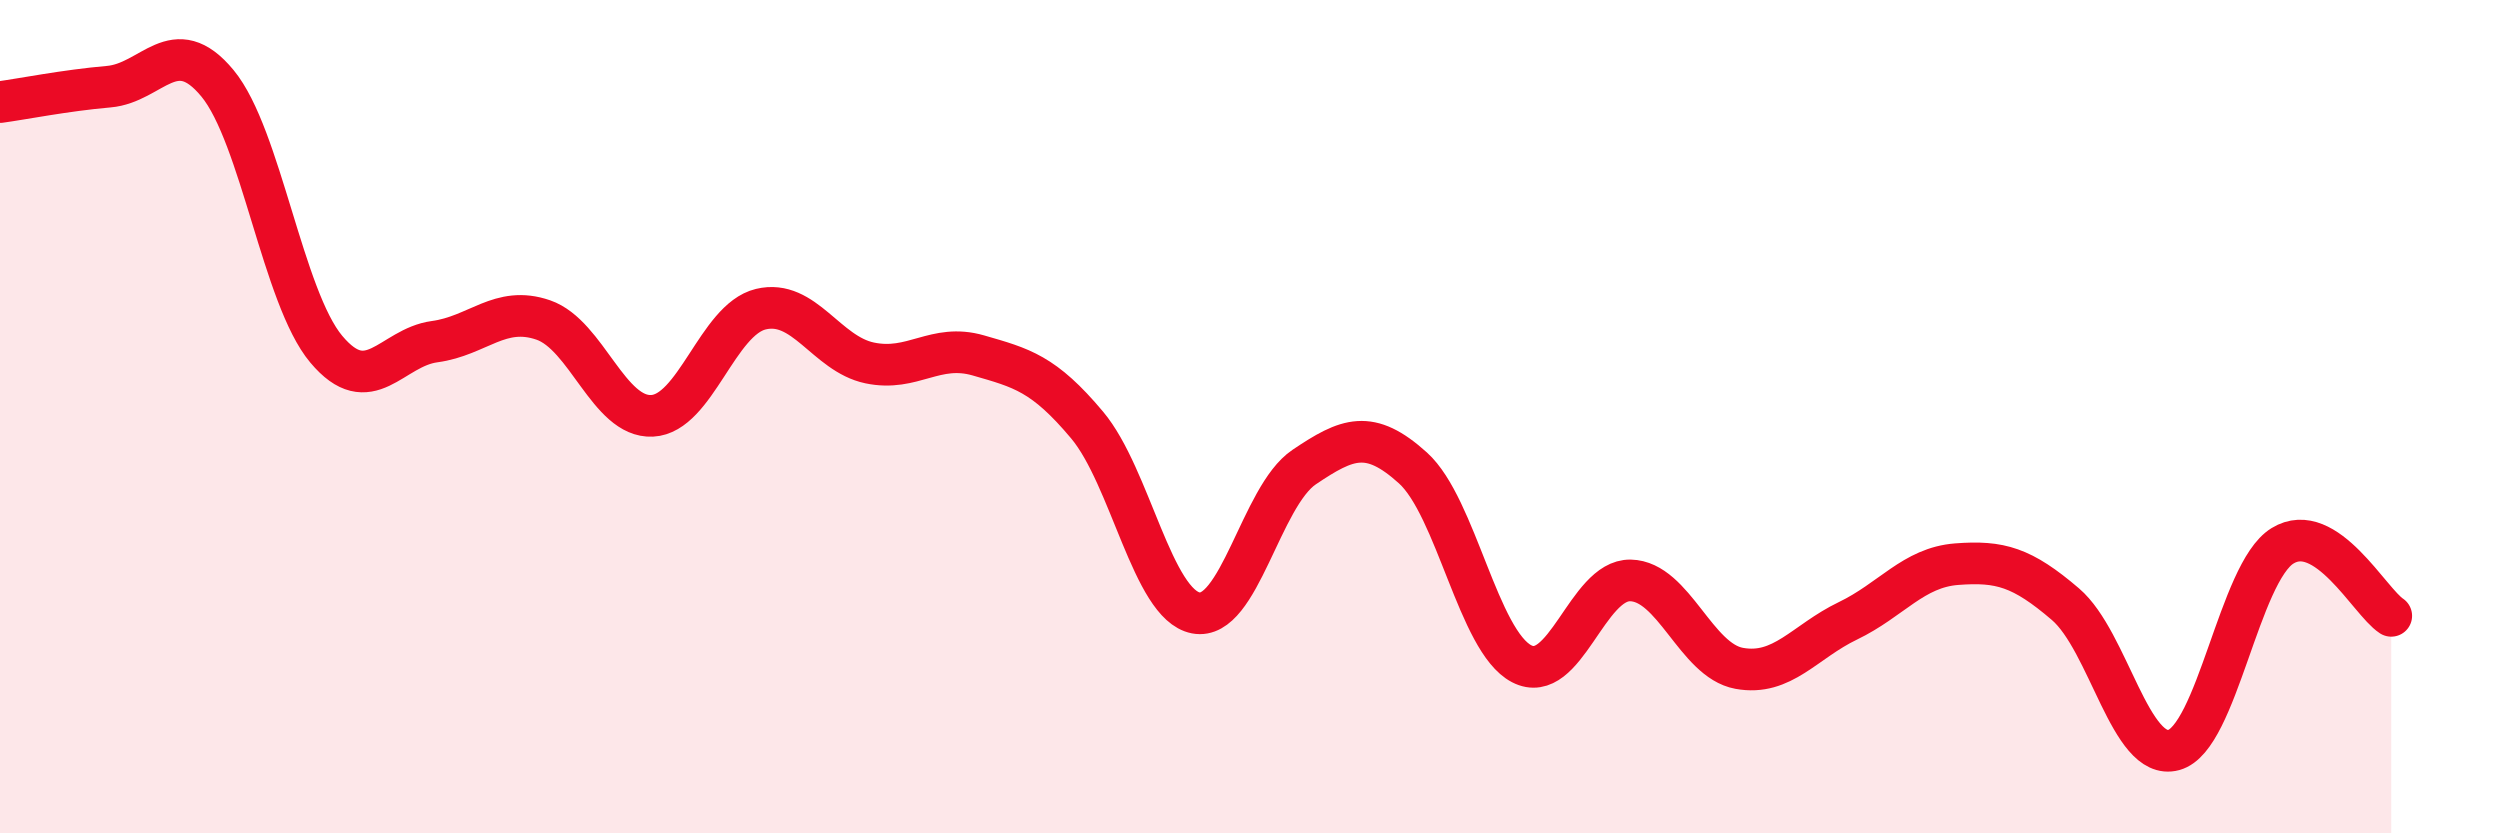
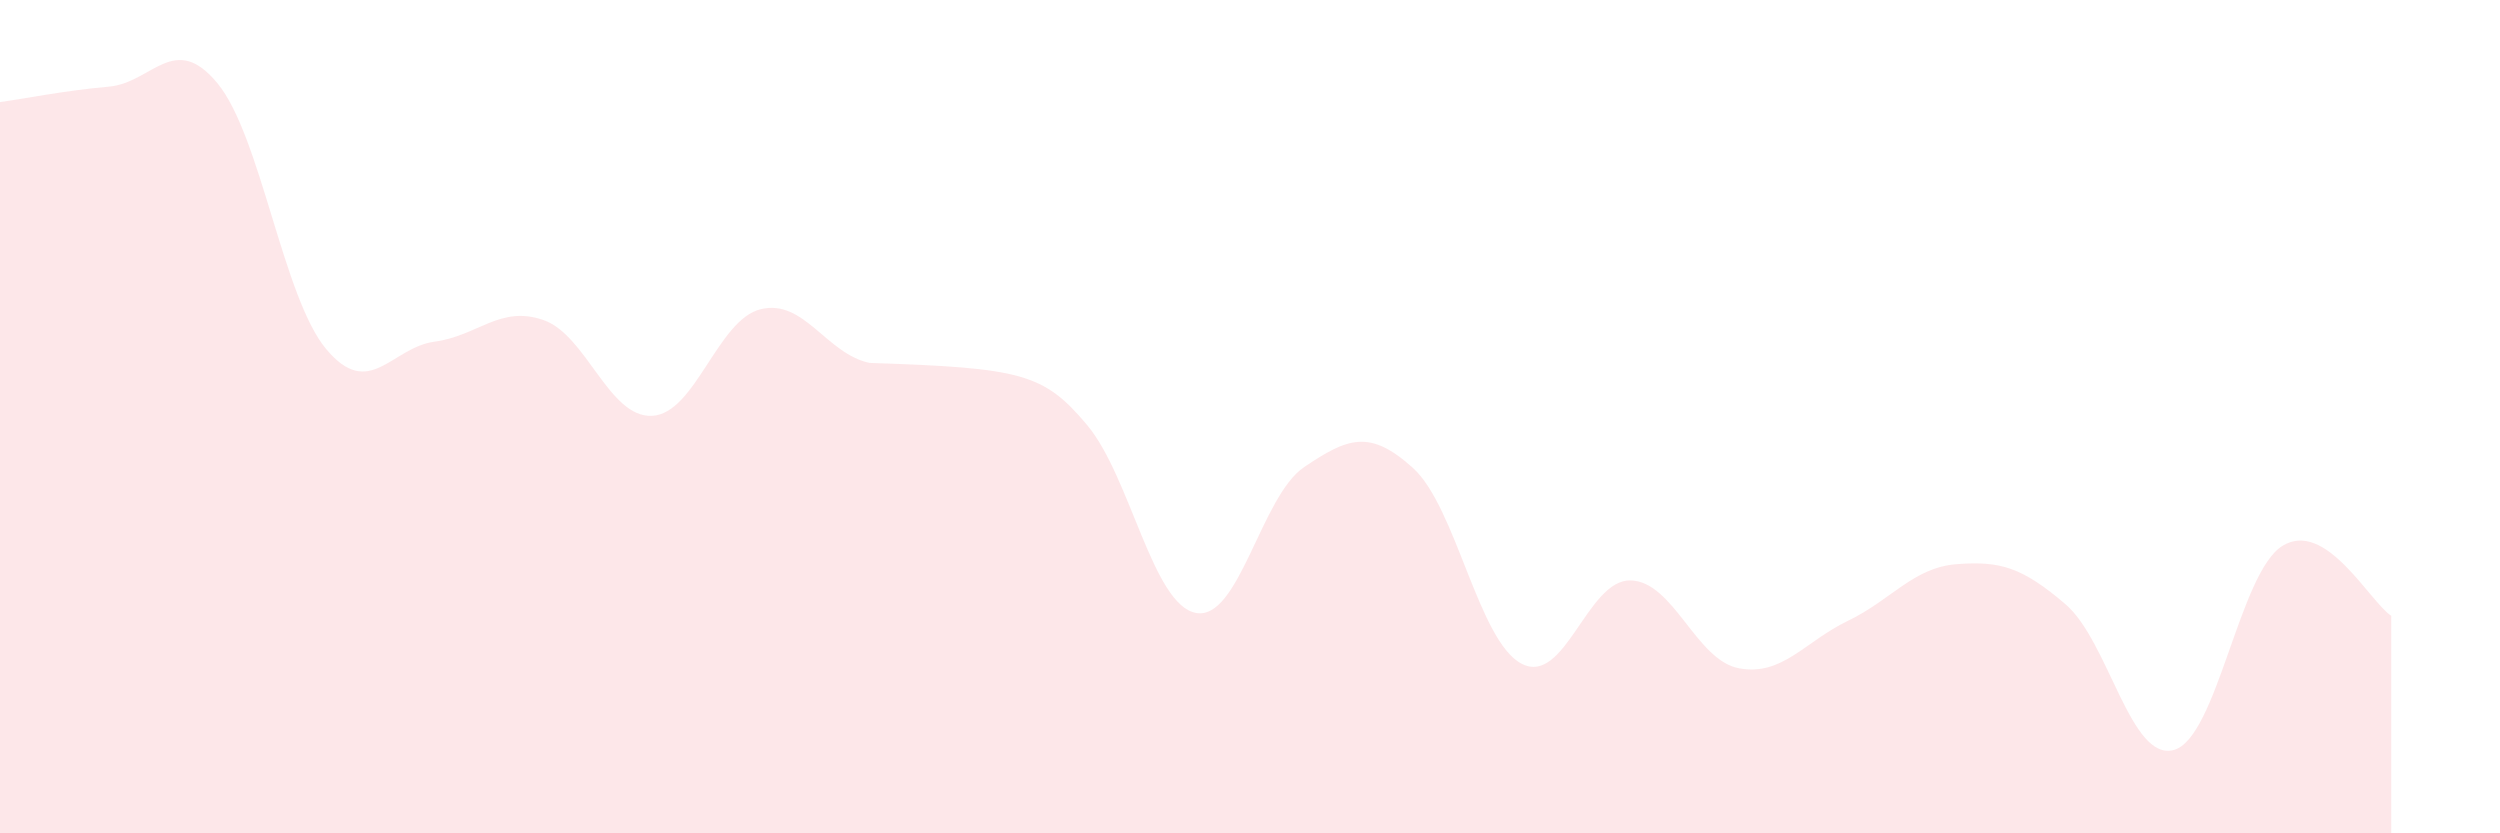
<svg xmlns="http://www.w3.org/2000/svg" width="60" height="20" viewBox="0 0 60 20">
-   <path d="M 0,2.45 C 0.52,2.38 1.57,2.17 2.61,2.08 C 3.65,1.99 4.18,0.74 5.22,2 C 6.26,3.26 6.79,7.14 7.83,8.38 C 8.87,9.62 9.39,8.34 10.43,8.2 C 11.47,8.06 12,7.32 13.04,7.68 C 14.08,8.04 14.61,10.03 15.65,9.98 C 16.69,9.93 17.22,7.67 18.26,7.42 C 19.3,7.17 19.83,8.49 20.87,8.71 C 21.91,8.93 22.44,8.23 23.48,8.53 C 24.52,8.83 25.05,8.96 26.09,10.2 C 27.13,11.44 27.66,14.51 28.7,14.71 C 29.74,14.91 30.26,11.91 31.3,11.21 C 32.34,10.51 32.87,10.29 33.91,11.23 C 34.95,12.17 35.48,15.39 36.52,15.93 C 37.56,16.47 38.09,13.91 39.13,13.93 C 40.17,13.95 40.7,15.85 41.74,16.04 C 42.78,16.23 43.31,15.4 44.35,14.9 C 45.39,14.4 45.92,13.62 46.96,13.54 C 48,13.46 48.53,13.61 49.57,14.5 C 50.61,15.39 51.13,18.28 52.17,18 C 53.21,17.72 53.74,13.74 54.78,13.1 C 55.82,12.46 56.87,14.44 57.39,14.78L57.39 20L0 20Z" fill="#EB0A25" opacity="0.1" stroke-linecap="round" stroke-linejoin="round" />
-   <path d="M 0,2.45 C 0.52,2.38 1.57,2.17 2.61,2.08 C 3.65,1.99 4.18,0.74 5.22,2 C 6.26,3.26 6.79,7.14 7.83,8.38 C 8.87,9.62 9.39,8.34 10.43,8.2 C 11.47,8.06 12,7.32 13.04,7.68 C 14.08,8.04 14.61,10.03 15.65,9.98 C 16.69,9.93 17.22,7.67 18.26,7.42 C 19.3,7.17 19.83,8.49 20.87,8.71 C 21.91,8.93 22.44,8.23 23.48,8.53 C 24.52,8.83 25.05,8.96 26.09,10.2 C 27.13,11.44 27.66,14.51 28.7,14.71 C 29.74,14.91 30.26,11.91 31.3,11.21 C 32.34,10.51 32.87,10.29 33.91,11.23 C 34.95,12.17 35.48,15.39 36.52,15.93 C 37.56,16.47 38.09,13.91 39.13,13.93 C 40.17,13.95 40.7,15.85 41.74,16.04 C 42.78,16.23 43.31,15.4 44.35,14.9 C 45.39,14.4 45.92,13.62 46.96,13.54 C 48,13.46 48.53,13.61 49.57,14.5 C 50.61,15.39 51.13,18.28 52.17,18 C 53.21,17.72 53.74,13.74 54.78,13.1 C 55.82,12.46 56.87,14.44 57.39,14.78" stroke="#EB0A25" stroke-width="1" fill="none" stroke-linecap="round" stroke-linejoin="round" />
+   <path d="M 0,2.45 C 0.52,2.38 1.57,2.17 2.61,2.08 C 3.65,1.99 4.18,0.74 5.22,2 C 6.26,3.26 6.79,7.14 7.83,8.38 C 8.87,9.62 9.39,8.34 10.43,8.2 C 11.47,8.06 12,7.32 13.04,7.68 C 14.08,8.04 14.61,10.03 15.65,9.98 C 16.69,9.93 17.22,7.67 18.26,7.42 C 19.3,7.17 19.83,8.49 20.87,8.71 C 24.52,8.83 25.05,8.96 26.09,10.2 C 27.13,11.44 27.66,14.51 28.7,14.71 C 29.74,14.91 30.26,11.91 31.3,11.21 C 32.34,10.51 32.87,10.29 33.91,11.23 C 34.95,12.17 35.48,15.39 36.52,15.93 C 37.56,16.47 38.09,13.91 39.13,13.93 C 40.17,13.95 40.7,15.85 41.74,16.04 C 42.78,16.23 43.31,15.4 44.35,14.9 C 45.39,14.4 45.92,13.62 46.96,13.54 C 48,13.46 48.53,13.61 49.57,14.5 C 50.61,15.39 51.13,18.28 52.17,18 C 53.21,17.72 53.74,13.74 54.78,13.1 C 55.82,12.46 56.87,14.44 57.39,14.78L57.39 20L0 20Z" fill="#EB0A25" opacity="0.1" stroke-linecap="round" stroke-linejoin="round" />
</svg>